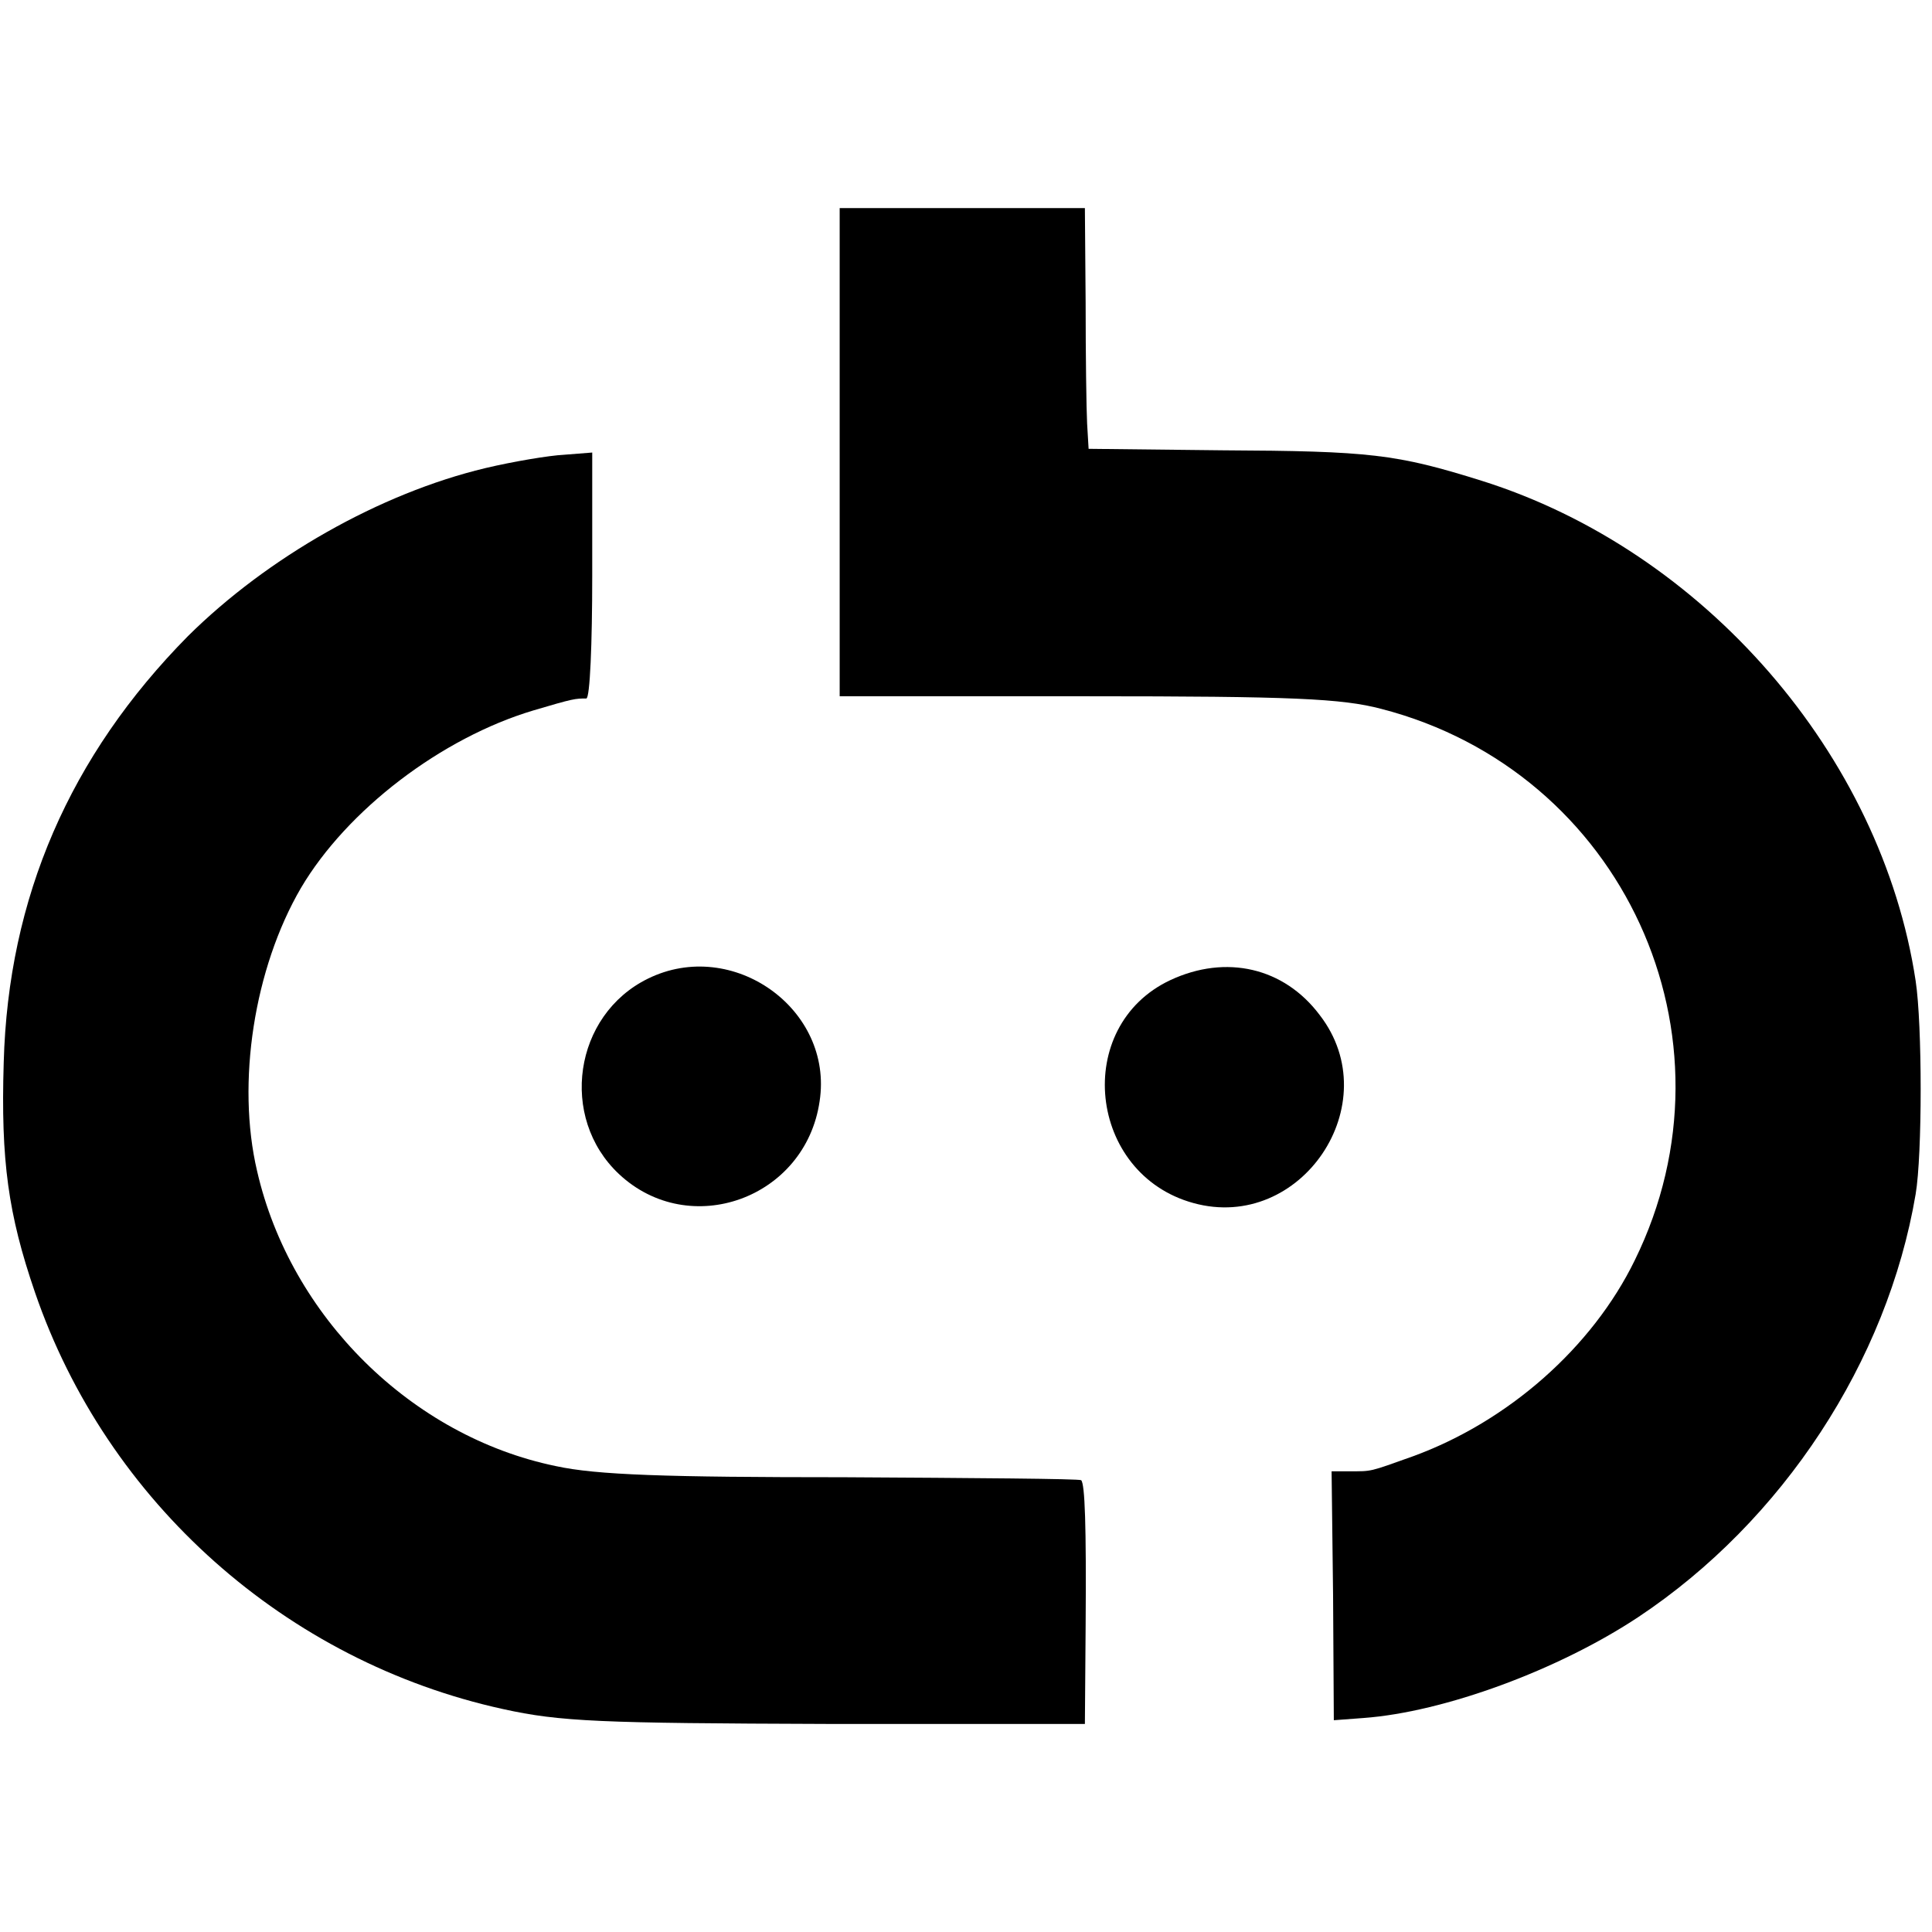
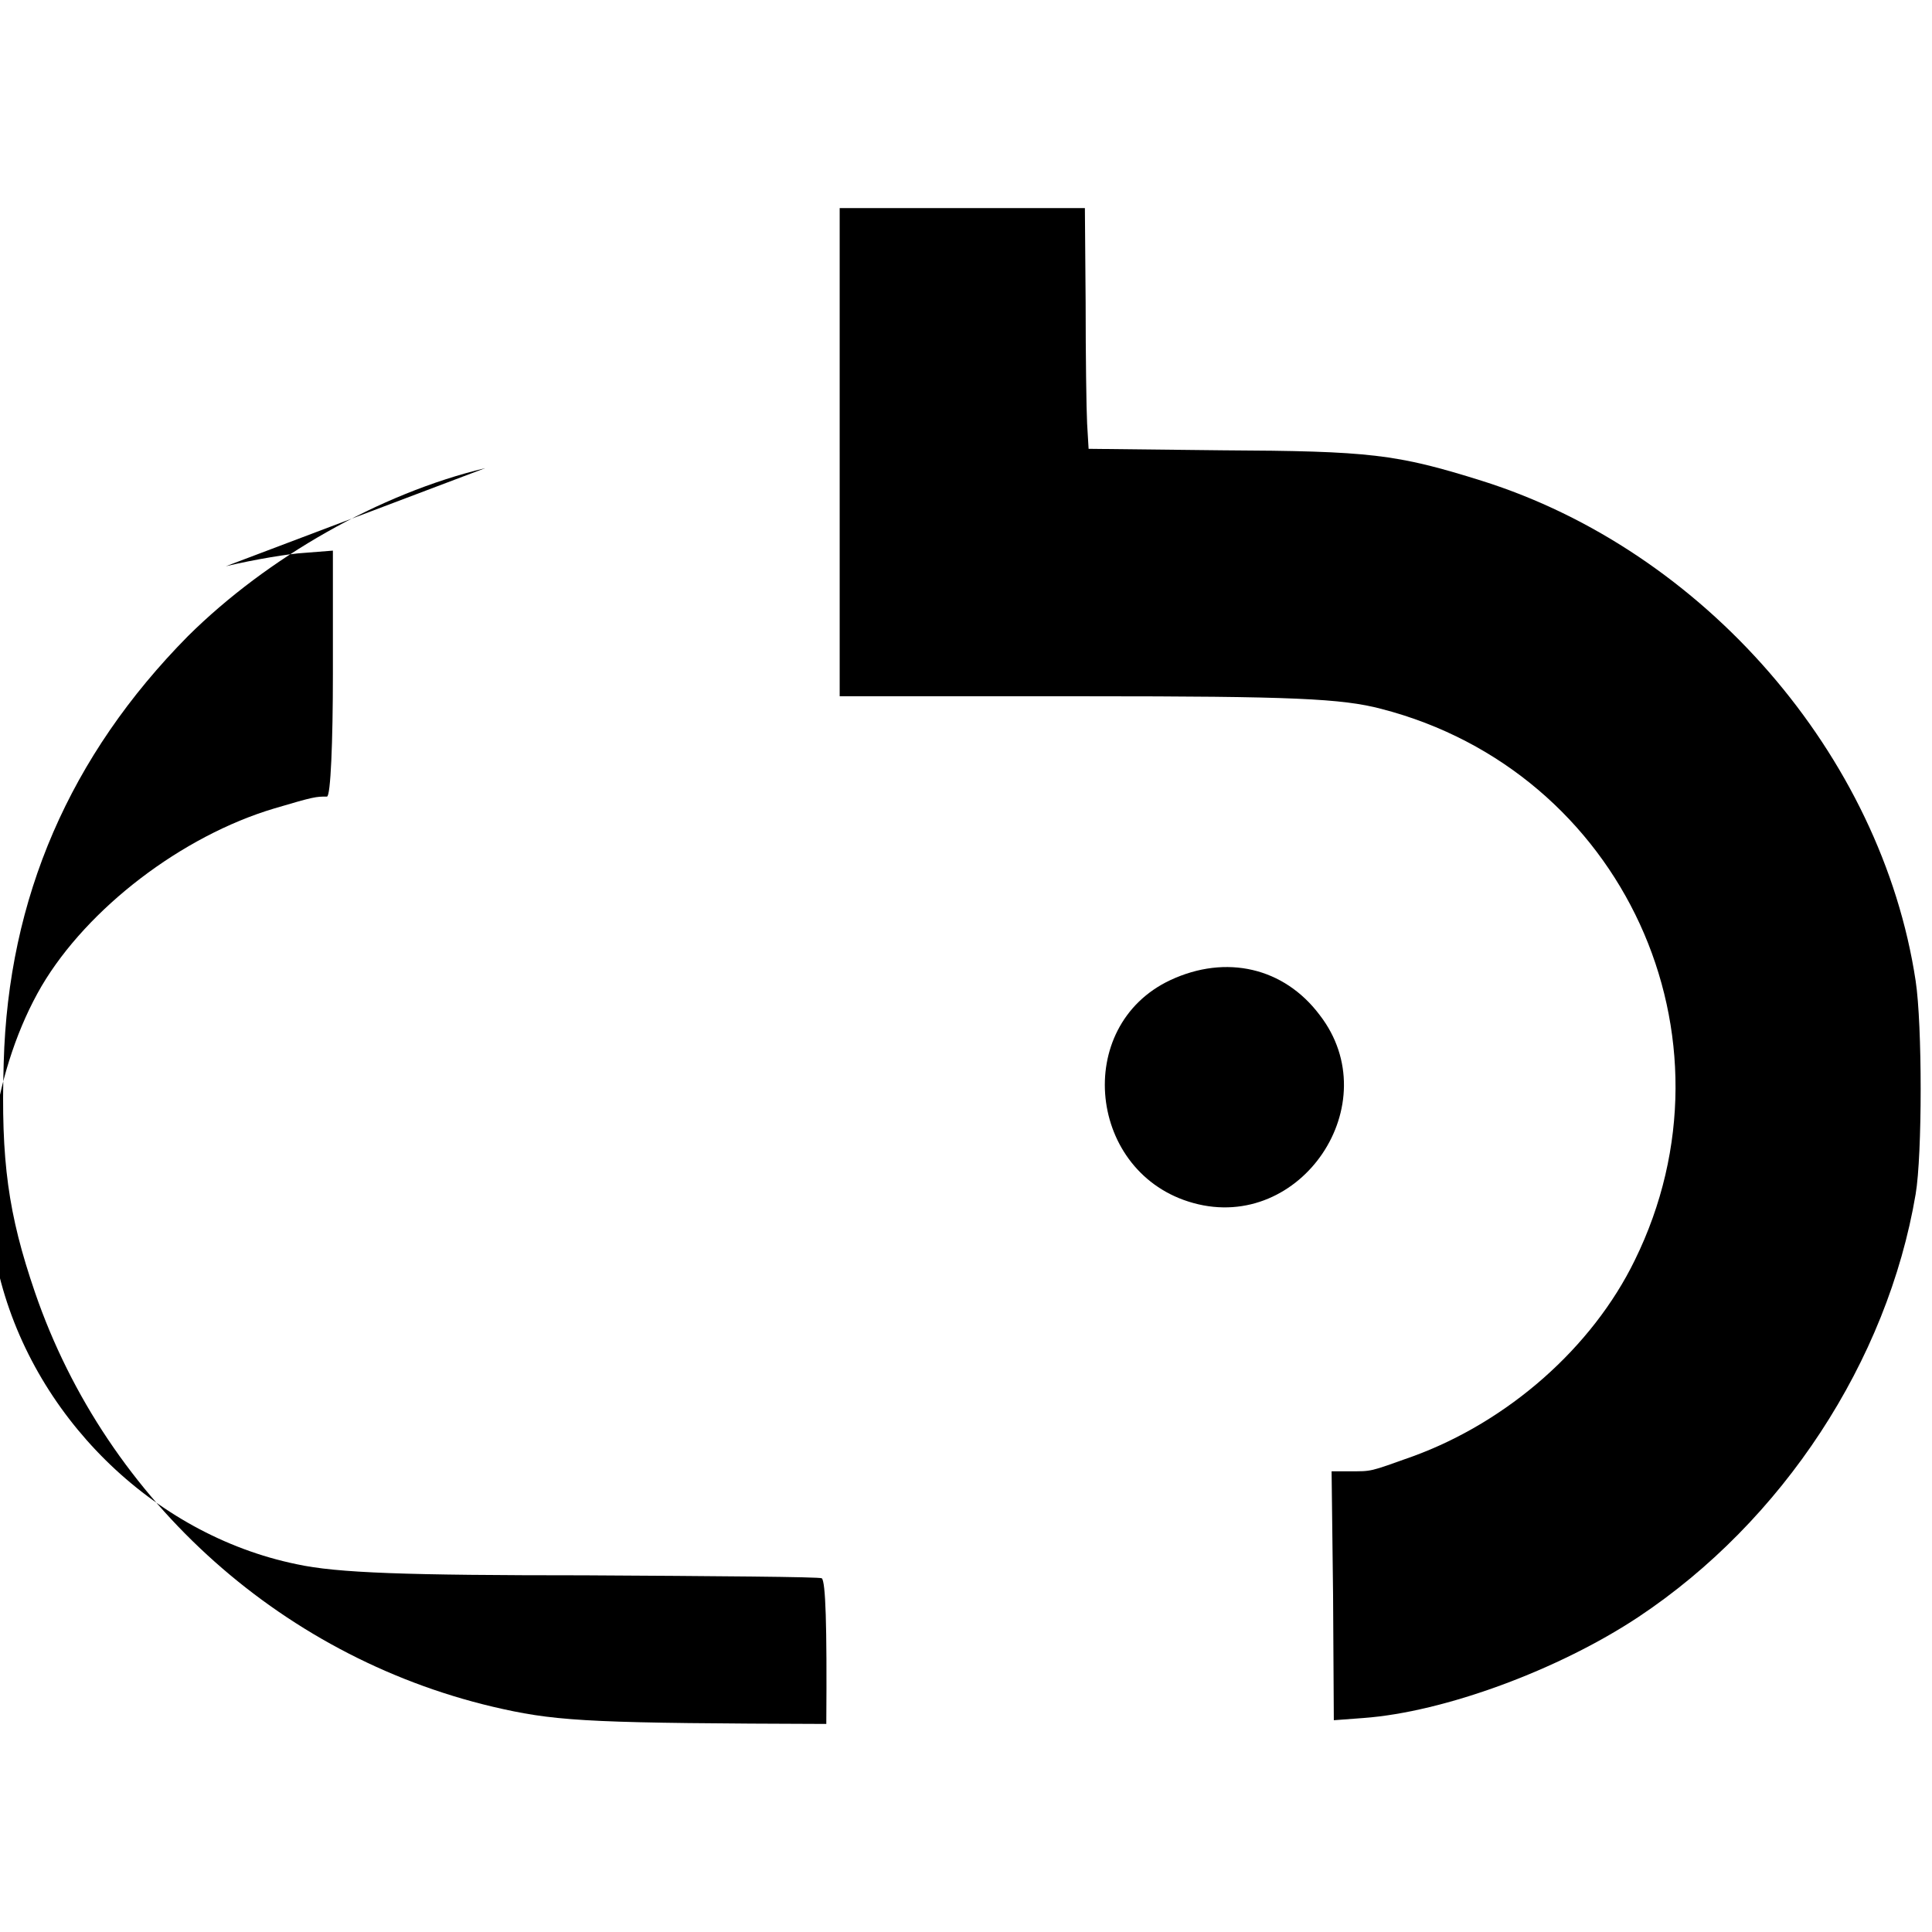
<svg xmlns="http://www.w3.org/2000/svg" version="1.0" width="260pt" height="260pt" viewBox="0 0 260 260" preserveAspectRatio="xMidYMid meet">
  <g transform="translate(0,260) scale(0.1,-0.1)" fill="#000000" stroke="none">
    <path d="M1130 1991 l0 -328 333 0 c276 0 343 -3 396 -17 325 -84 489 -441 341 -742 -57 -117 -170 -217 -299 -264 -59 -21 -54 -20 -85 -20 l-24 0 2 -167 1 -168 40 3 c109 8 263 65 370 136 194 129 335 344 373 569 9 53 9 228 0 287 -46 304 -285 579 -584 673 -115 36 -150 40 -349 41 l-180 2 -2 34 c-1 19 -2 92 -2 163 l-1 127 -165 0 -165 0 0 -329z" />
-     <path d="M653 1970 c-142 -34 -293 -120 -400 -226 -159 -161 -242 -352 -248 -574 -4 -132 6 -204 42 -309 97 -283 338 -497 630 -561 77 -17 131 -19 435 -20 l348 0 1 132 c1 136 -1 191 -6 196 -2 2 -145 3 -319 4 -240 0 -333 3 -388 15 -194 40 -357 201 -402 397 -28 119 -4 273 59 381 62 105 189 202 313 239 54 16 56 16 71 16 5 0 8 74 8 165 l0 166 -38 -3 c-20 -1 -68 -9 -106 -18z" />
-     <path d="M872 1283 c-100 -49 -120 -187 -39 -263 95 -89 251 -33 270 98 19 124 -117 221 -231 165z" />
+     <path d="M653 1970 c-142 -34 -293 -120 -400 -226 -159 -161 -242 -352 -248 -574 -4 -132 6 -204 42 -309 97 -283 338 -497 630 -561 77 -17 131 -19 435 -20 c1 136 -1 191 -6 196 -2 2 -145 3 -319 4 -240 0 -333 3 -388 15 -194 40 -357 201 -402 397 -28 119 -4 273 59 381 62 105 189 202 313 239 54 16 56 16 71 16 5 0 8 74 8 165 l0 166 -38 -3 c-20 -1 -68 -9 -106 -18z" />
    <path d="M1575 1281 c-132 -62 -111 -261 31 -300 145 -40 262 134 170 253 -48 64 -126 82 -201 47z" />
  </g>
</svg>